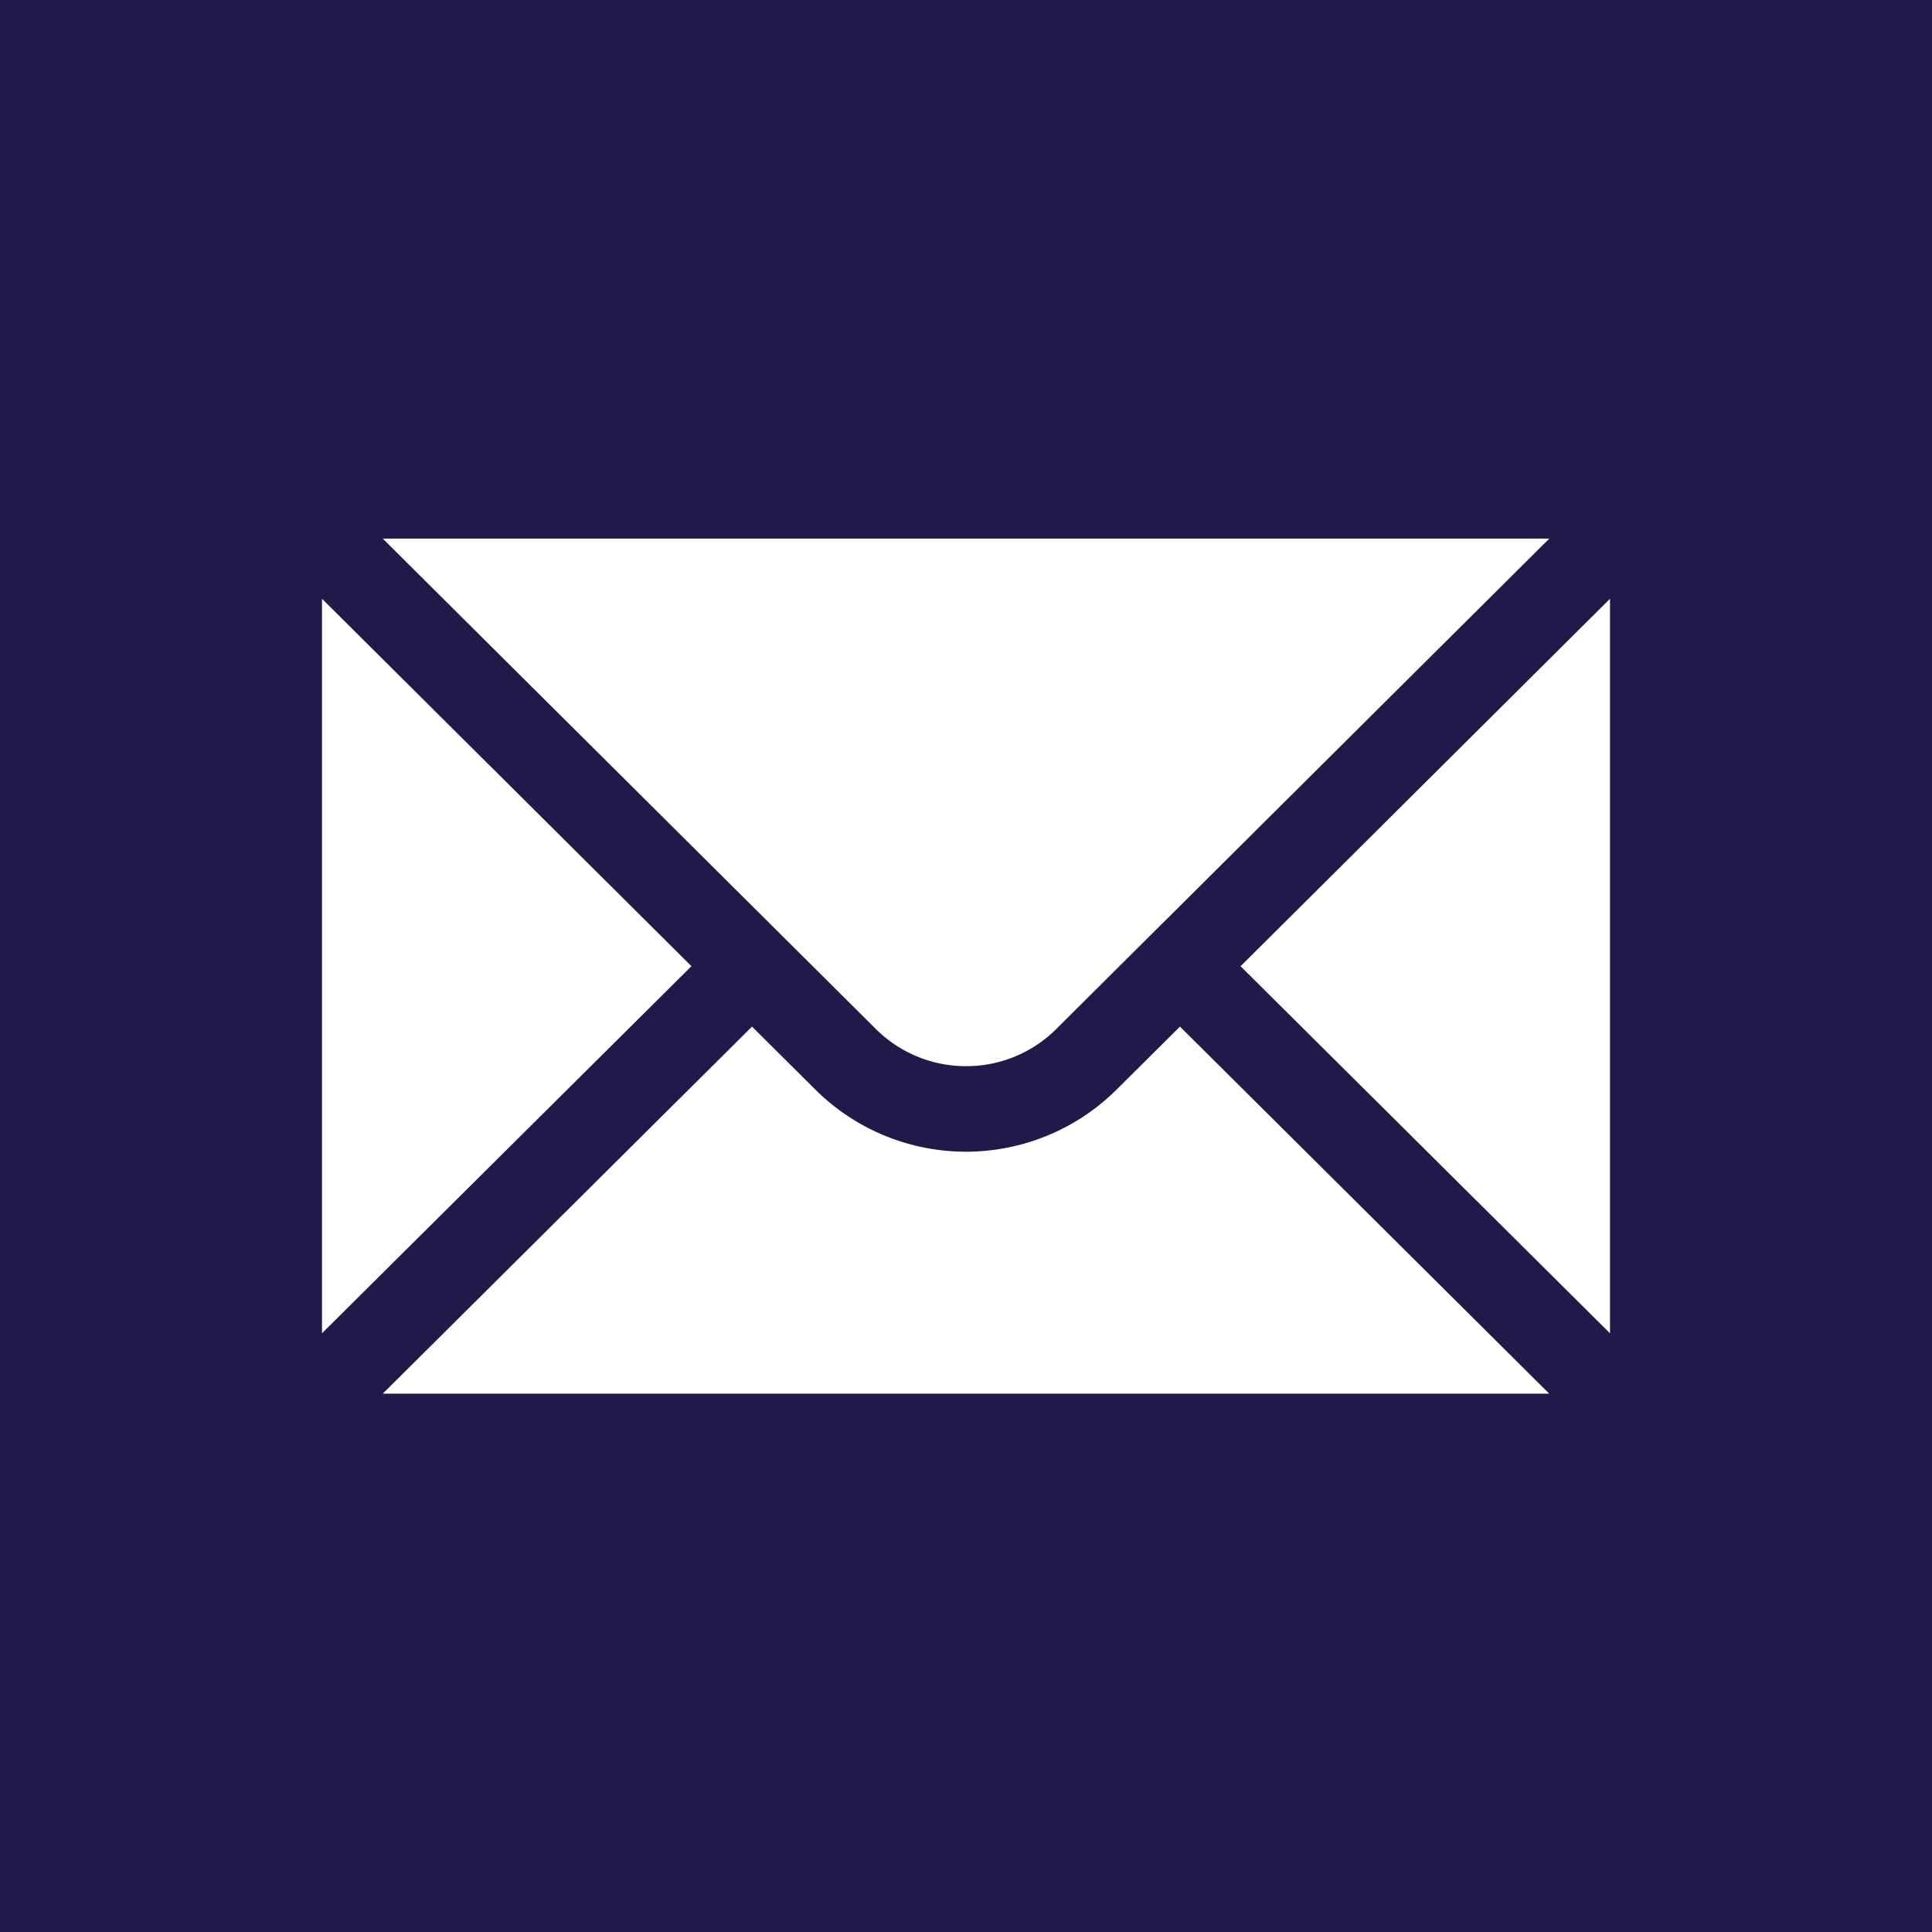
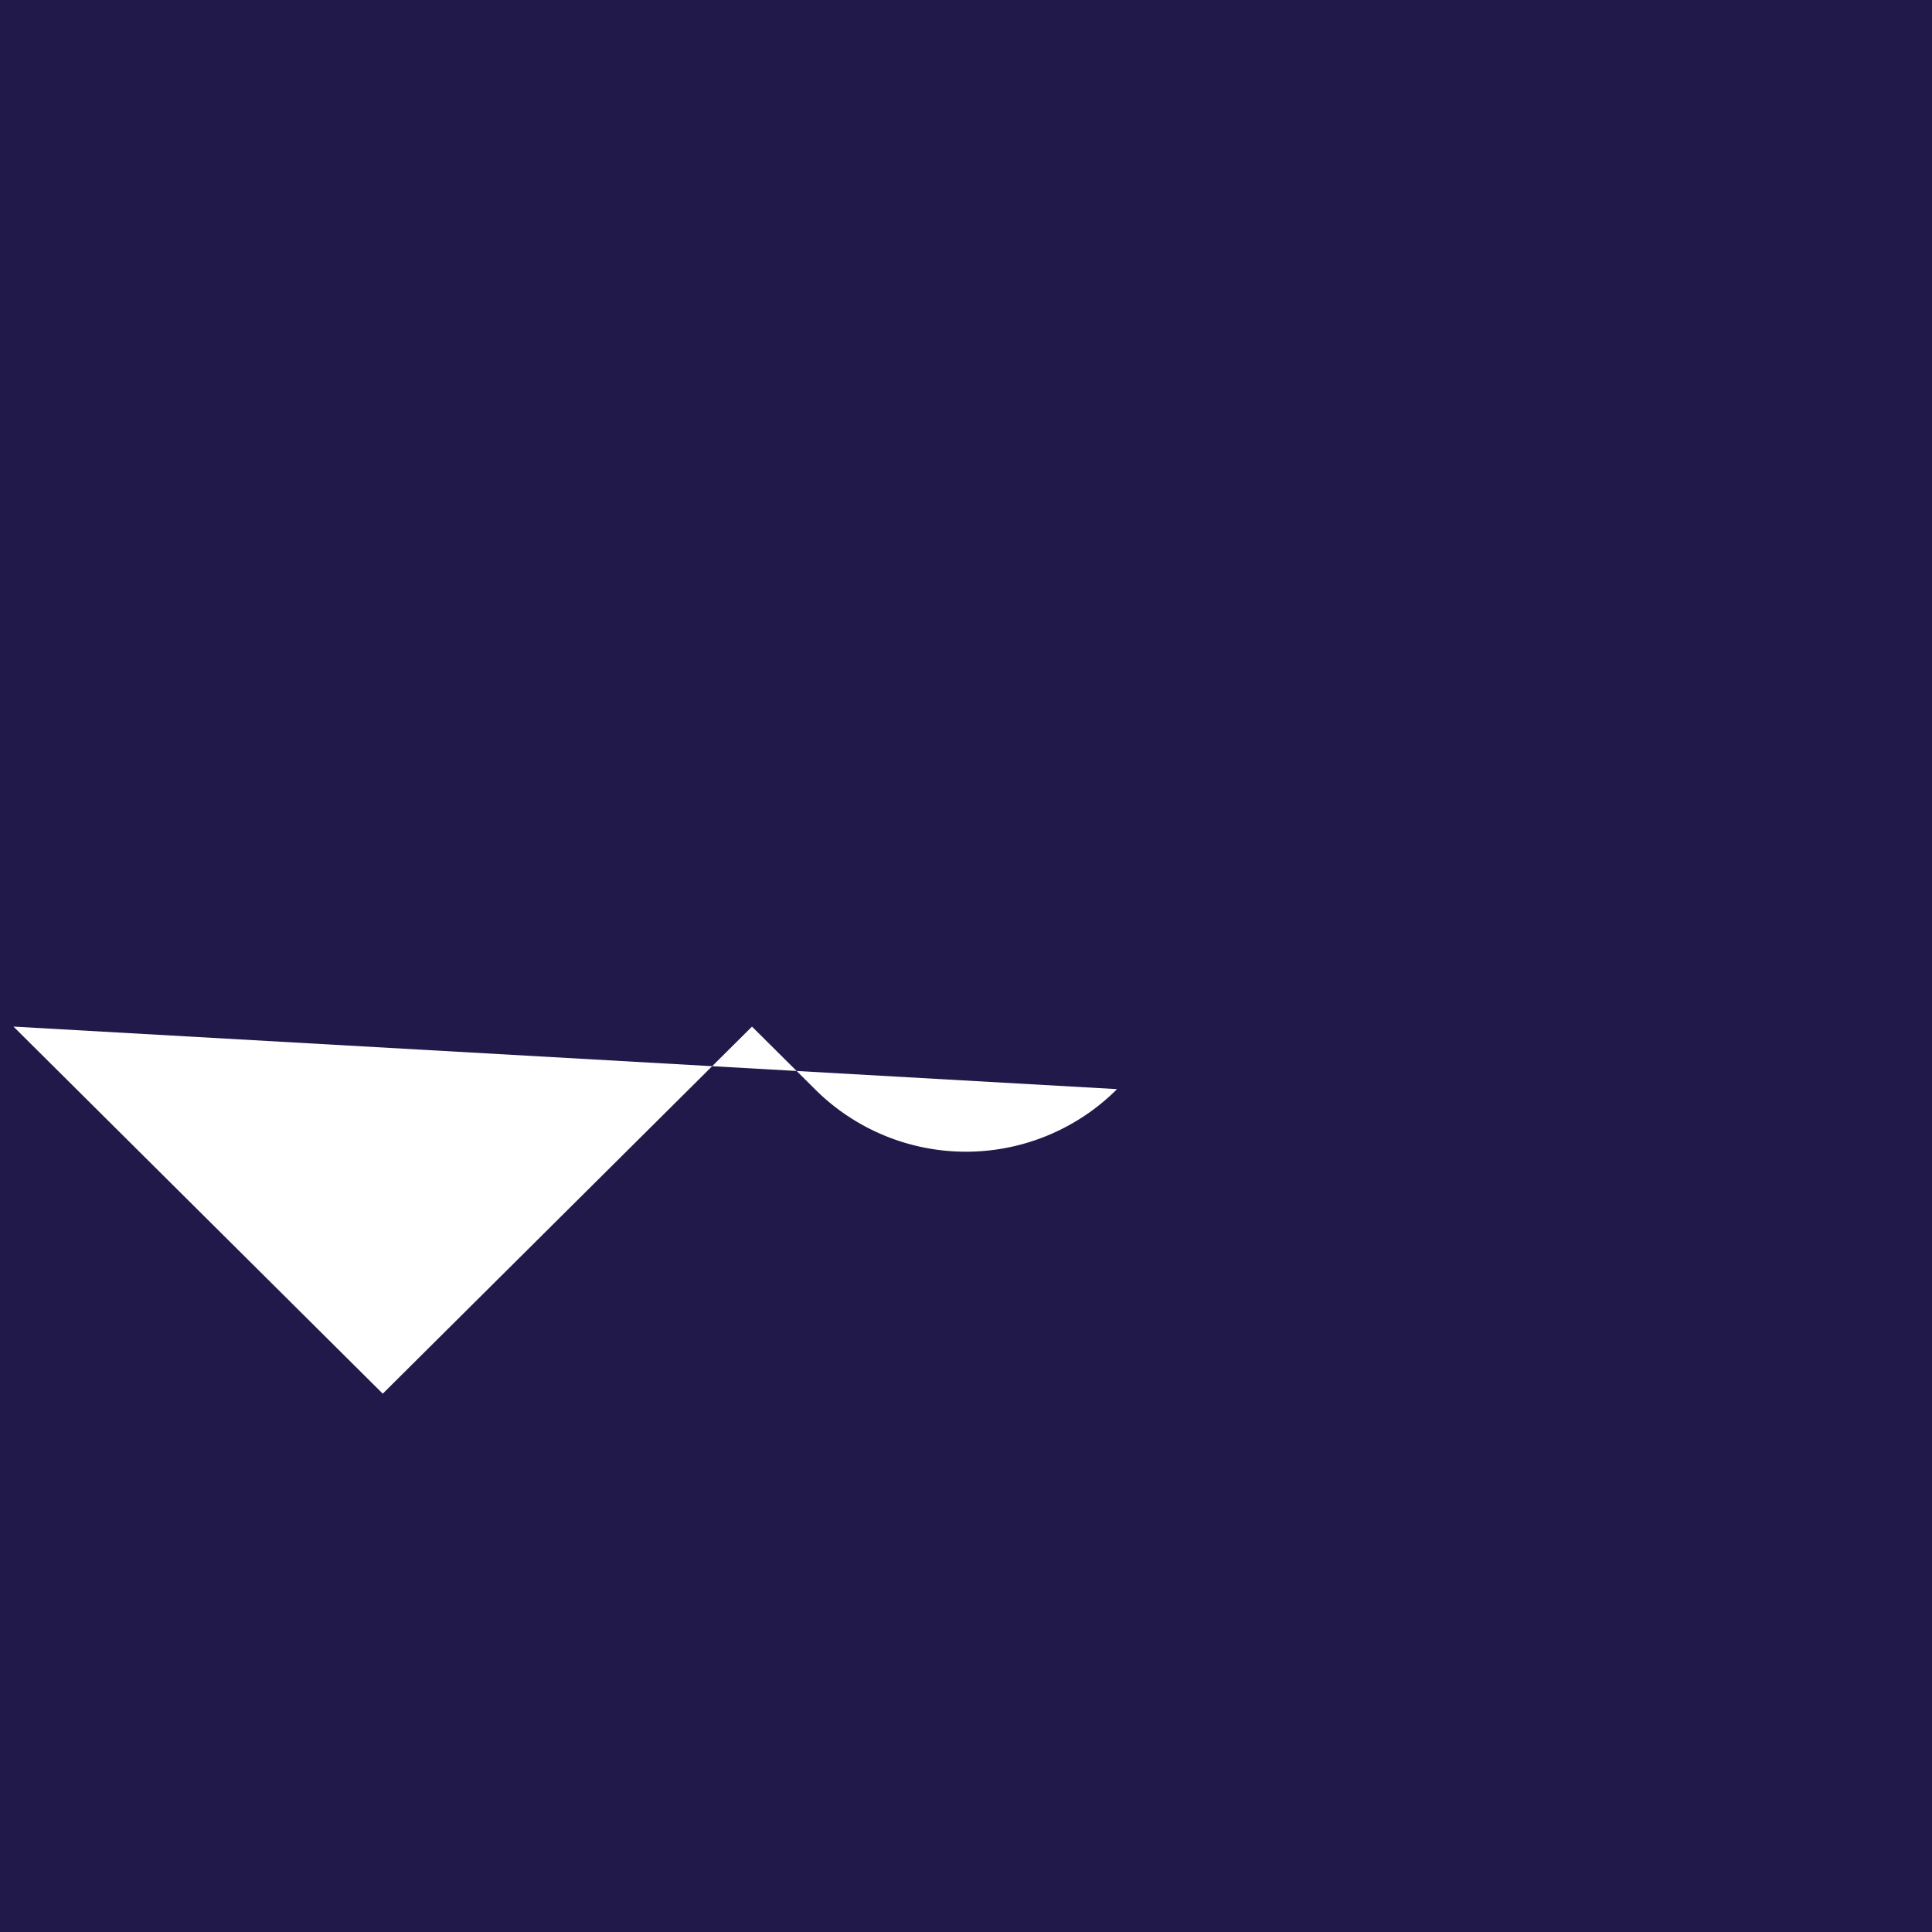
<svg xmlns="http://www.w3.org/2000/svg" width="60" height="60" viewBox="0 0 60 60">
  <g id="icon" transform="translate(-2479.081 -207.429)">
    <rect id="cuadro" width="60" height="60" transform="translate(2479.081 207.429)" fill="#211949" />
-     <path id="Trazado_191" data-name="Trazado 191" d="M2489.081,226.024v22.811l11.473-11.4Z" transform="translate(0 0)" fill="#fff" />
-     <path id="Trazado_192" data-name="Trazado 192" d="M2513.772,241.253a6.636,6.636,0,0,1-9.384,0l-1.953-1.942-11.467,11.4h36.226l-11.468-11.4Z" transform="translate(0 0)" fill="#fff" />
-     <path id="Trazado_193" data-name="Trazado 193" d="M2509.081,240.54a3.957,3.957,0,0,0,2.816-1.167c.483-.481,14.485-14.409,15.3-15.218h-36.23l15.3,15.216A3.962,3.962,0,0,0,2509.081,240.54Z" transform="translate(0 0)" fill="#fff" />
-     <path id="Trazado_194" data-name="Trazado 194" d="M2529.081,248.836V226.024l-11.473,11.412Z" transform="translate(0 0)" fill="#fff" />
+     <path id="Trazado_192" data-name="Trazado 192" d="M2513.772,241.253a6.636,6.636,0,0,1-9.384,0l-1.953-1.942-11.467,11.4l-11.468-11.4Z" transform="translate(0 0)" fill="#fff" />
  </g>
</svg>